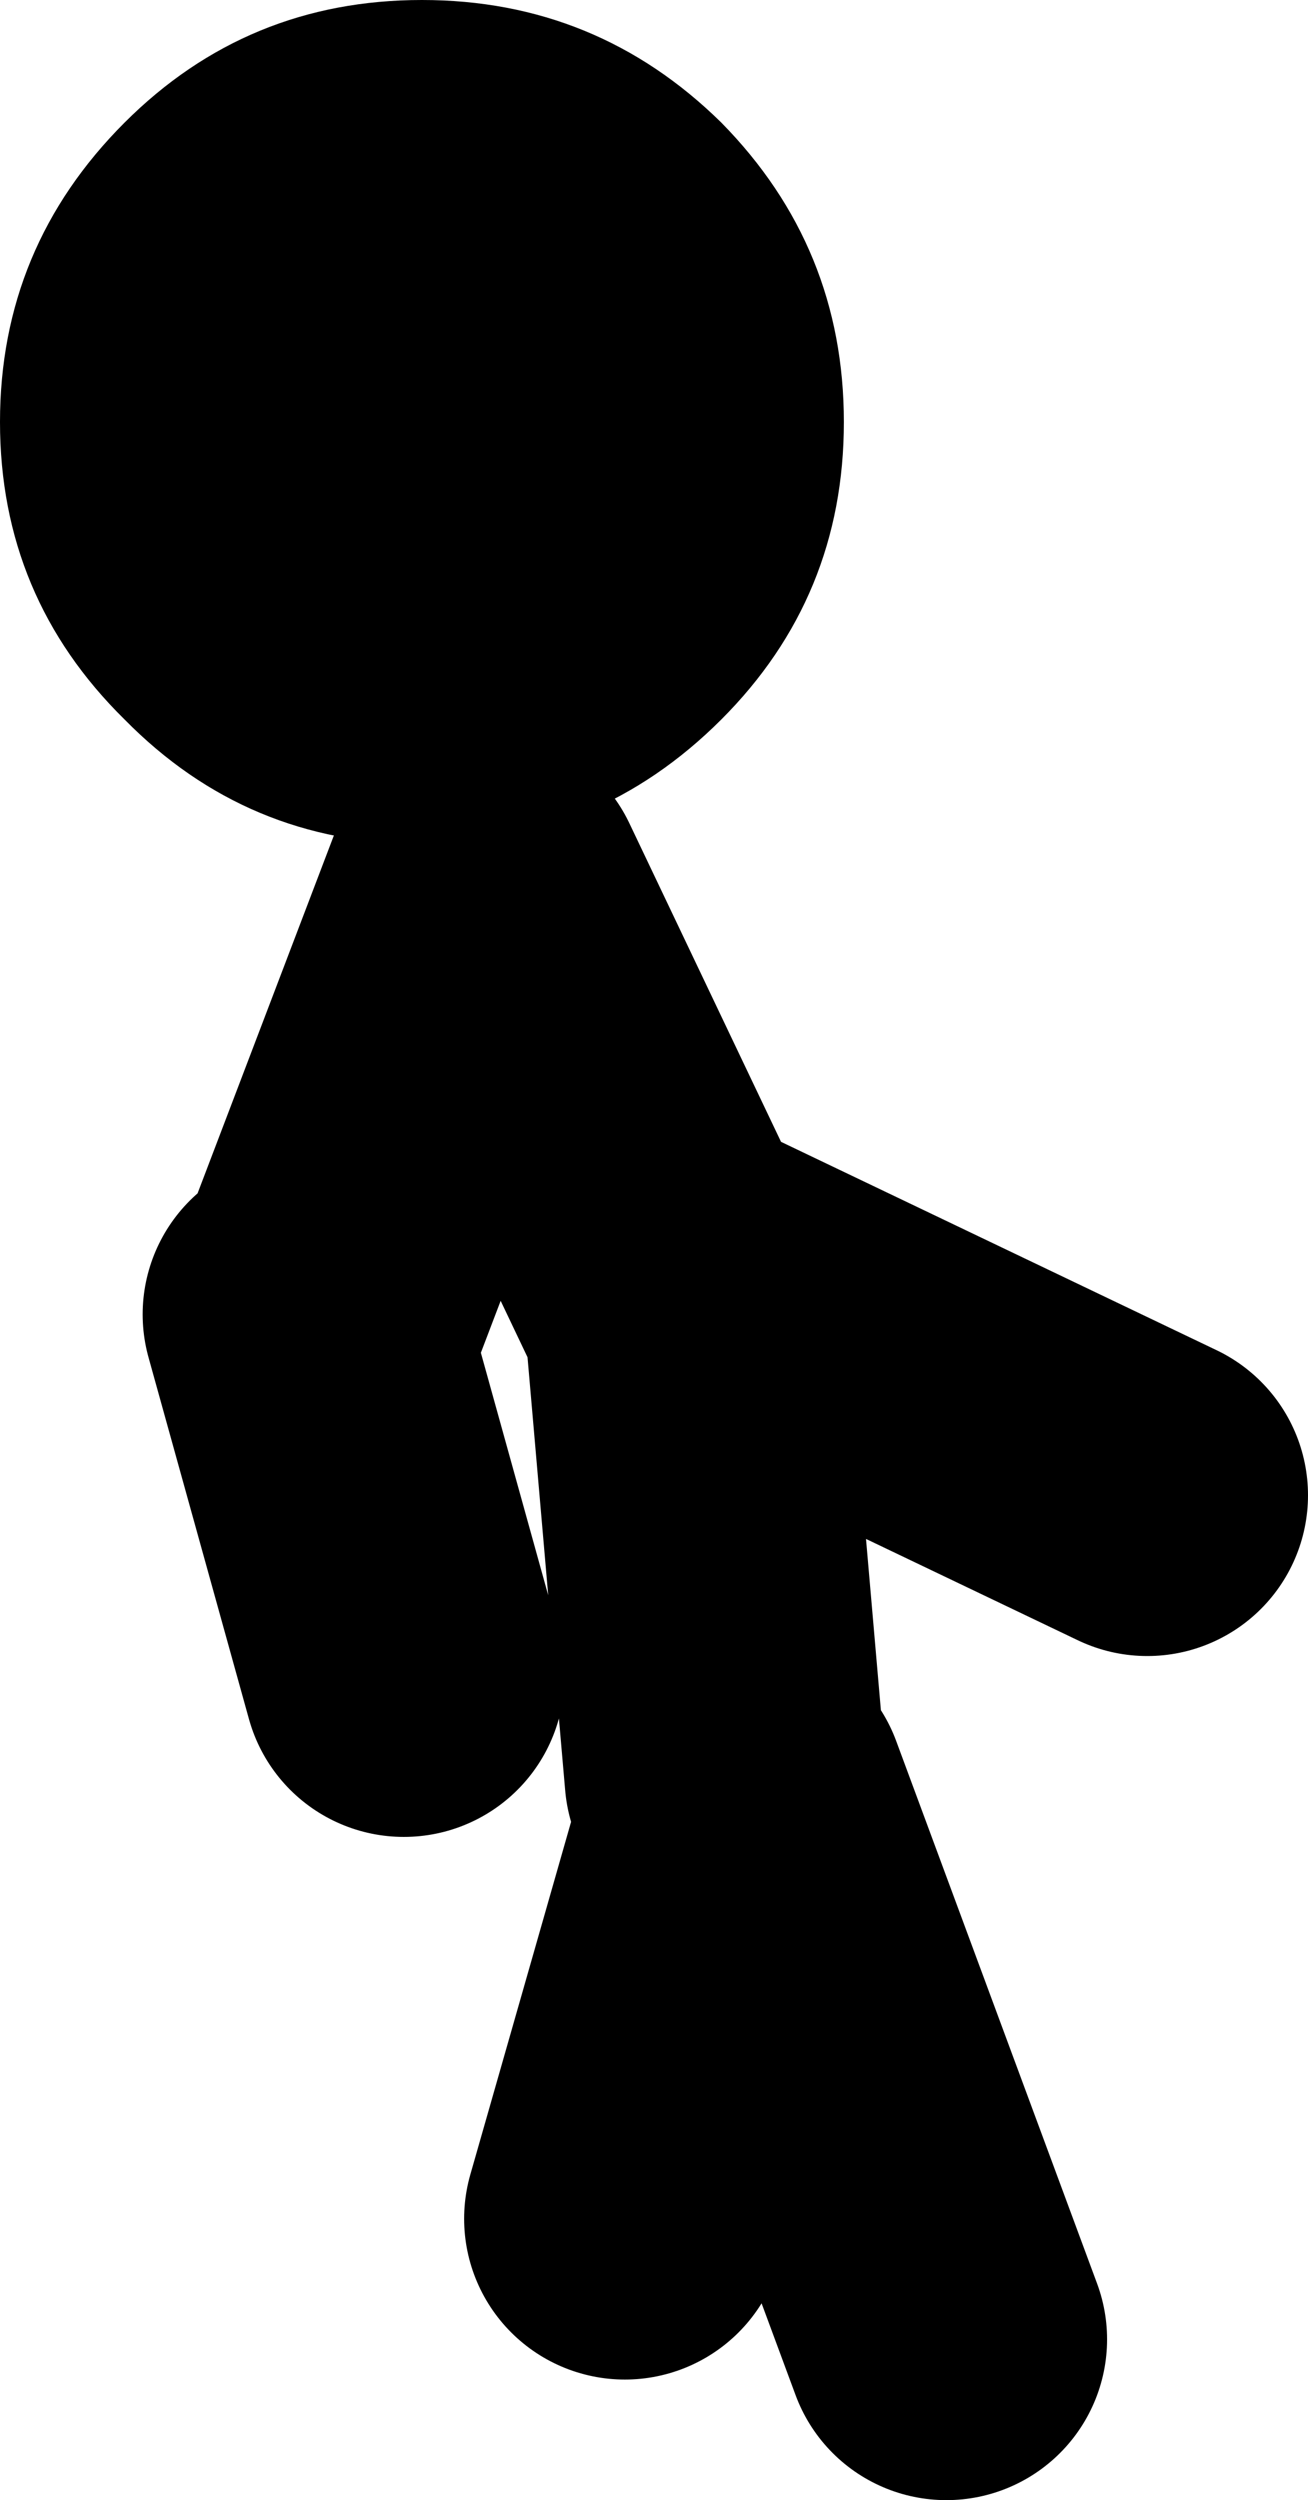
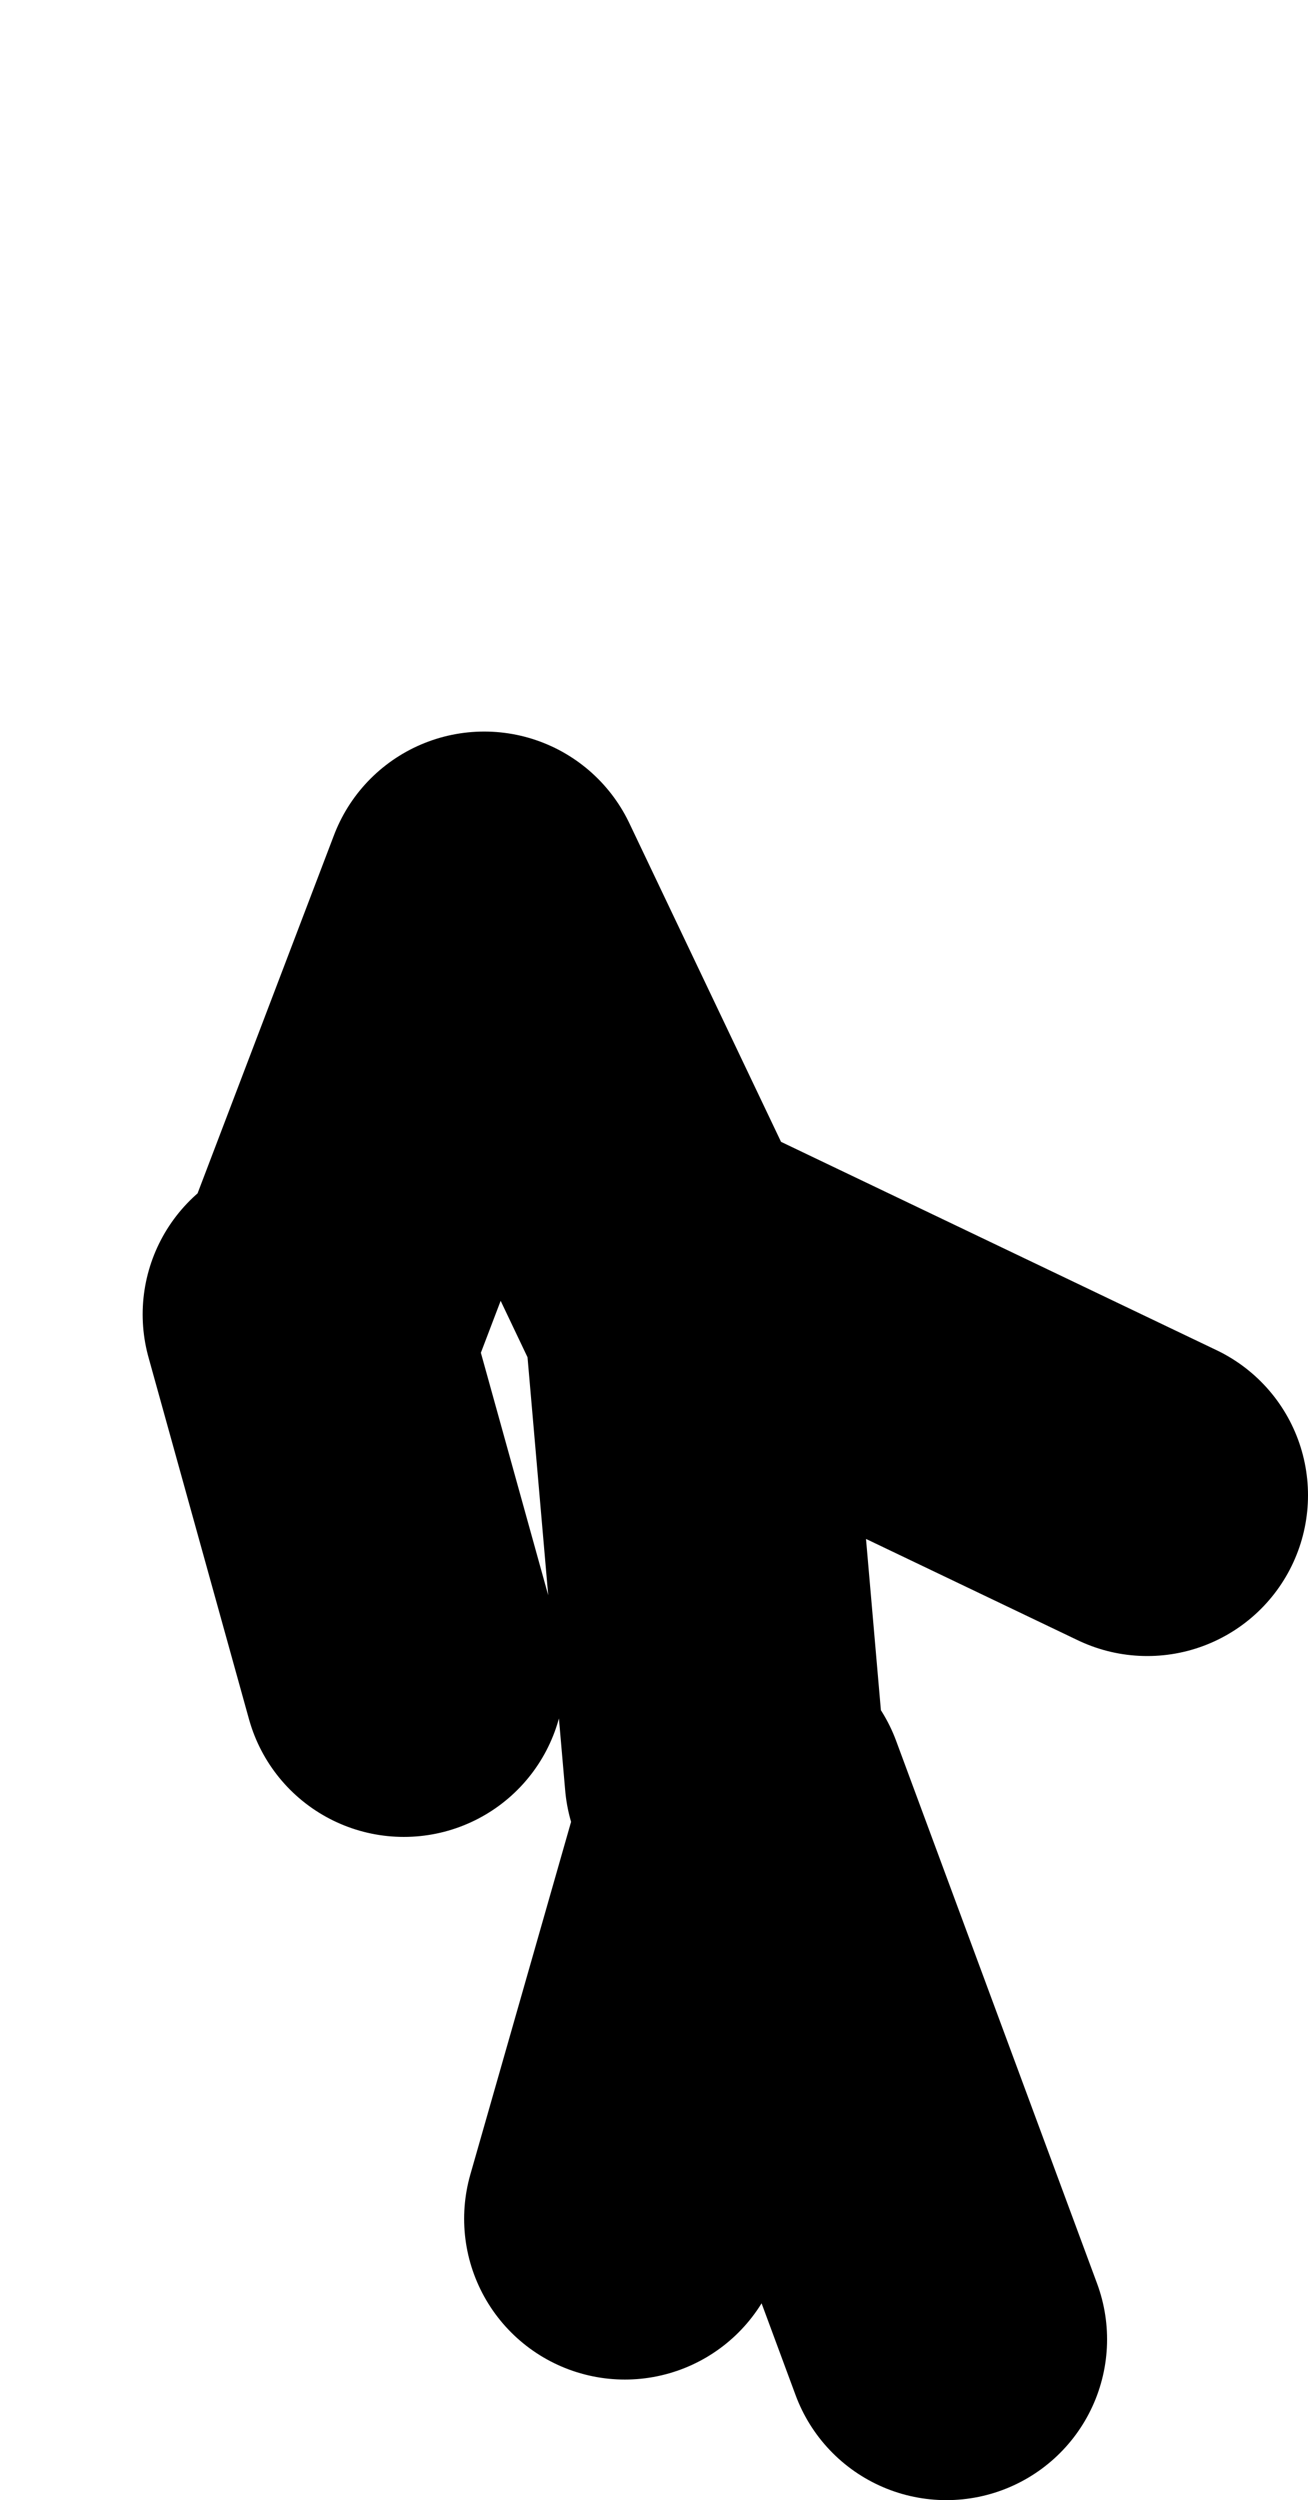
<svg xmlns="http://www.w3.org/2000/svg" height="62.2px" width="32.55px">
  <g transform="matrix(1.0, 0.0, 0.0, 1.0, 11.55, 107.0)">
    <path d="M4.0 -51.8 L7.0 -62.3 12.0 -48.8 M6.5 -62.8 L5.5 -74.3 0.5 -84.8 -3.5 -74.3 M5.5 -75.3 L17.0 -69.8 M-4.0 -74.3 L-1.5 -65.3" fill="none" stroke="#000000" stroke-linecap="round" stroke-linejoin="round" stroke-width="8.0" />
-     <path d="M-1.05 -107.0 Q3.3 -107.0 6.4 -103.95 9.45 -100.85 9.45 -96.5 9.45 -92.15 6.4 -89.1 3.3 -86.0 -1.05 -86.0 -5.4 -86.0 -8.45 -89.1 -11.55 -92.15 -11.55 -96.5 -11.55 -100.85 -8.45 -103.95 -5.4 -107.0 -1.05 -107.0" fill="#000000" fill-rule="evenodd" stroke="none" />
  </g>
</svg>